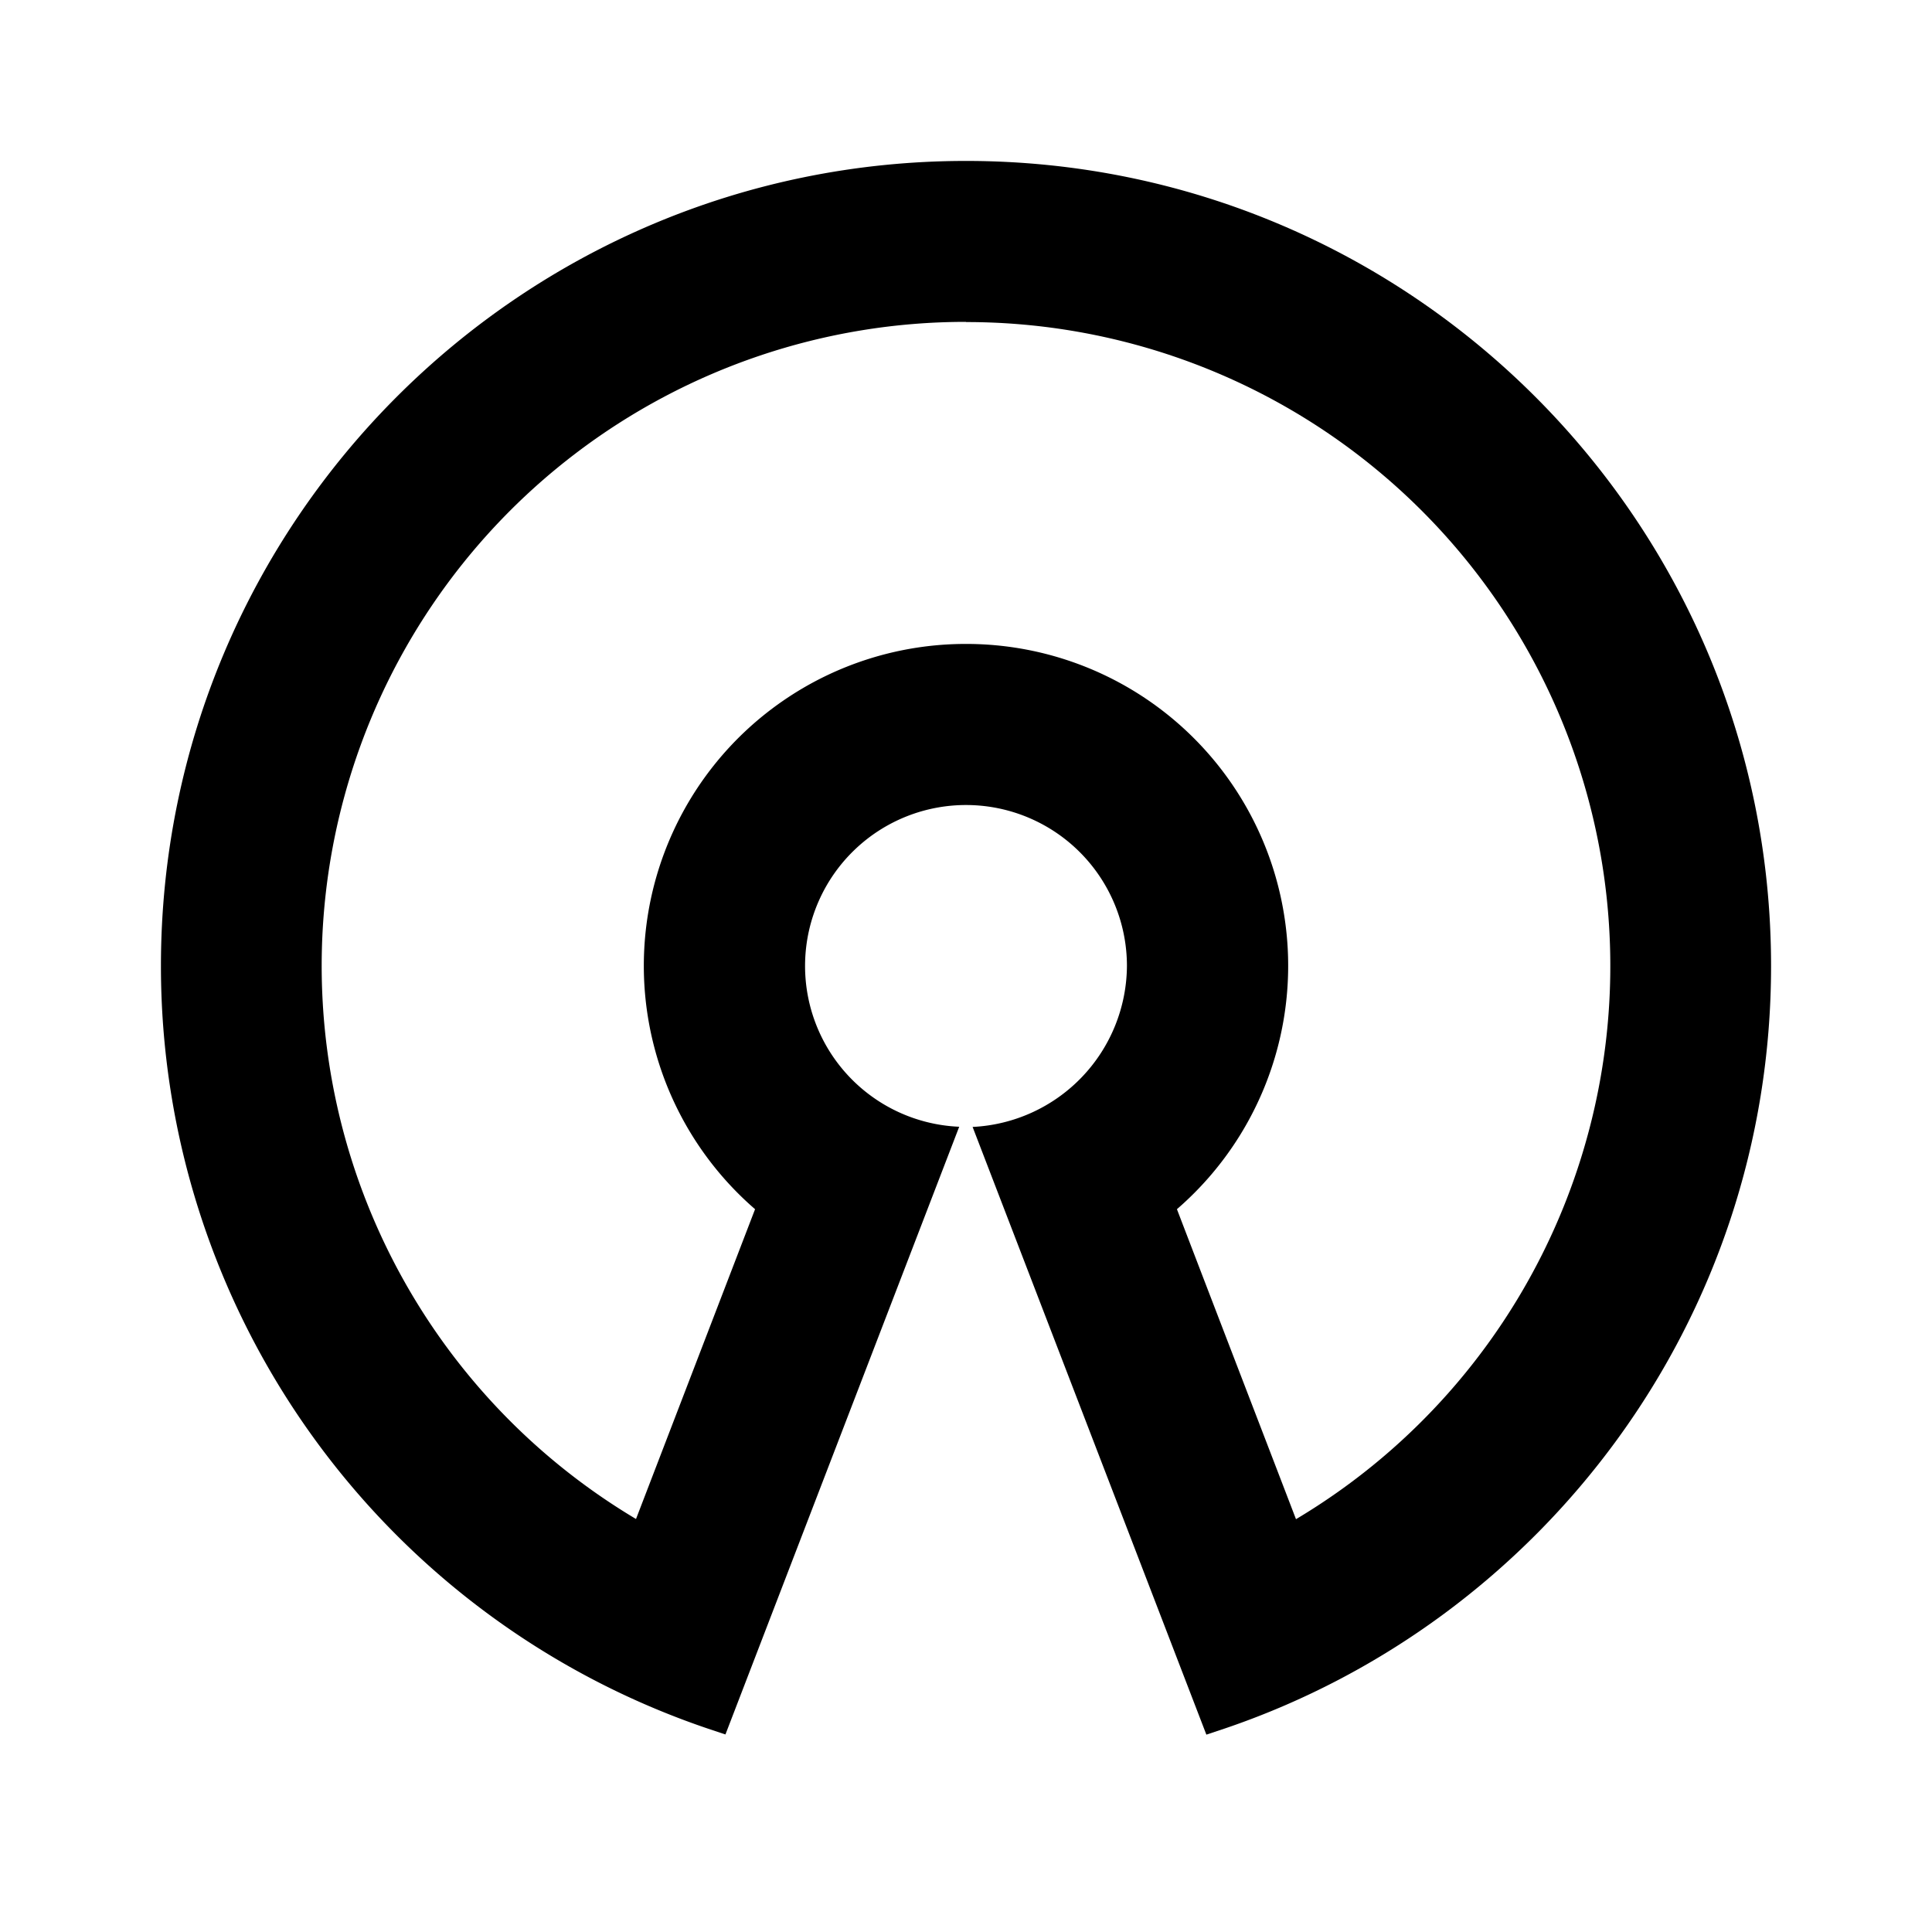
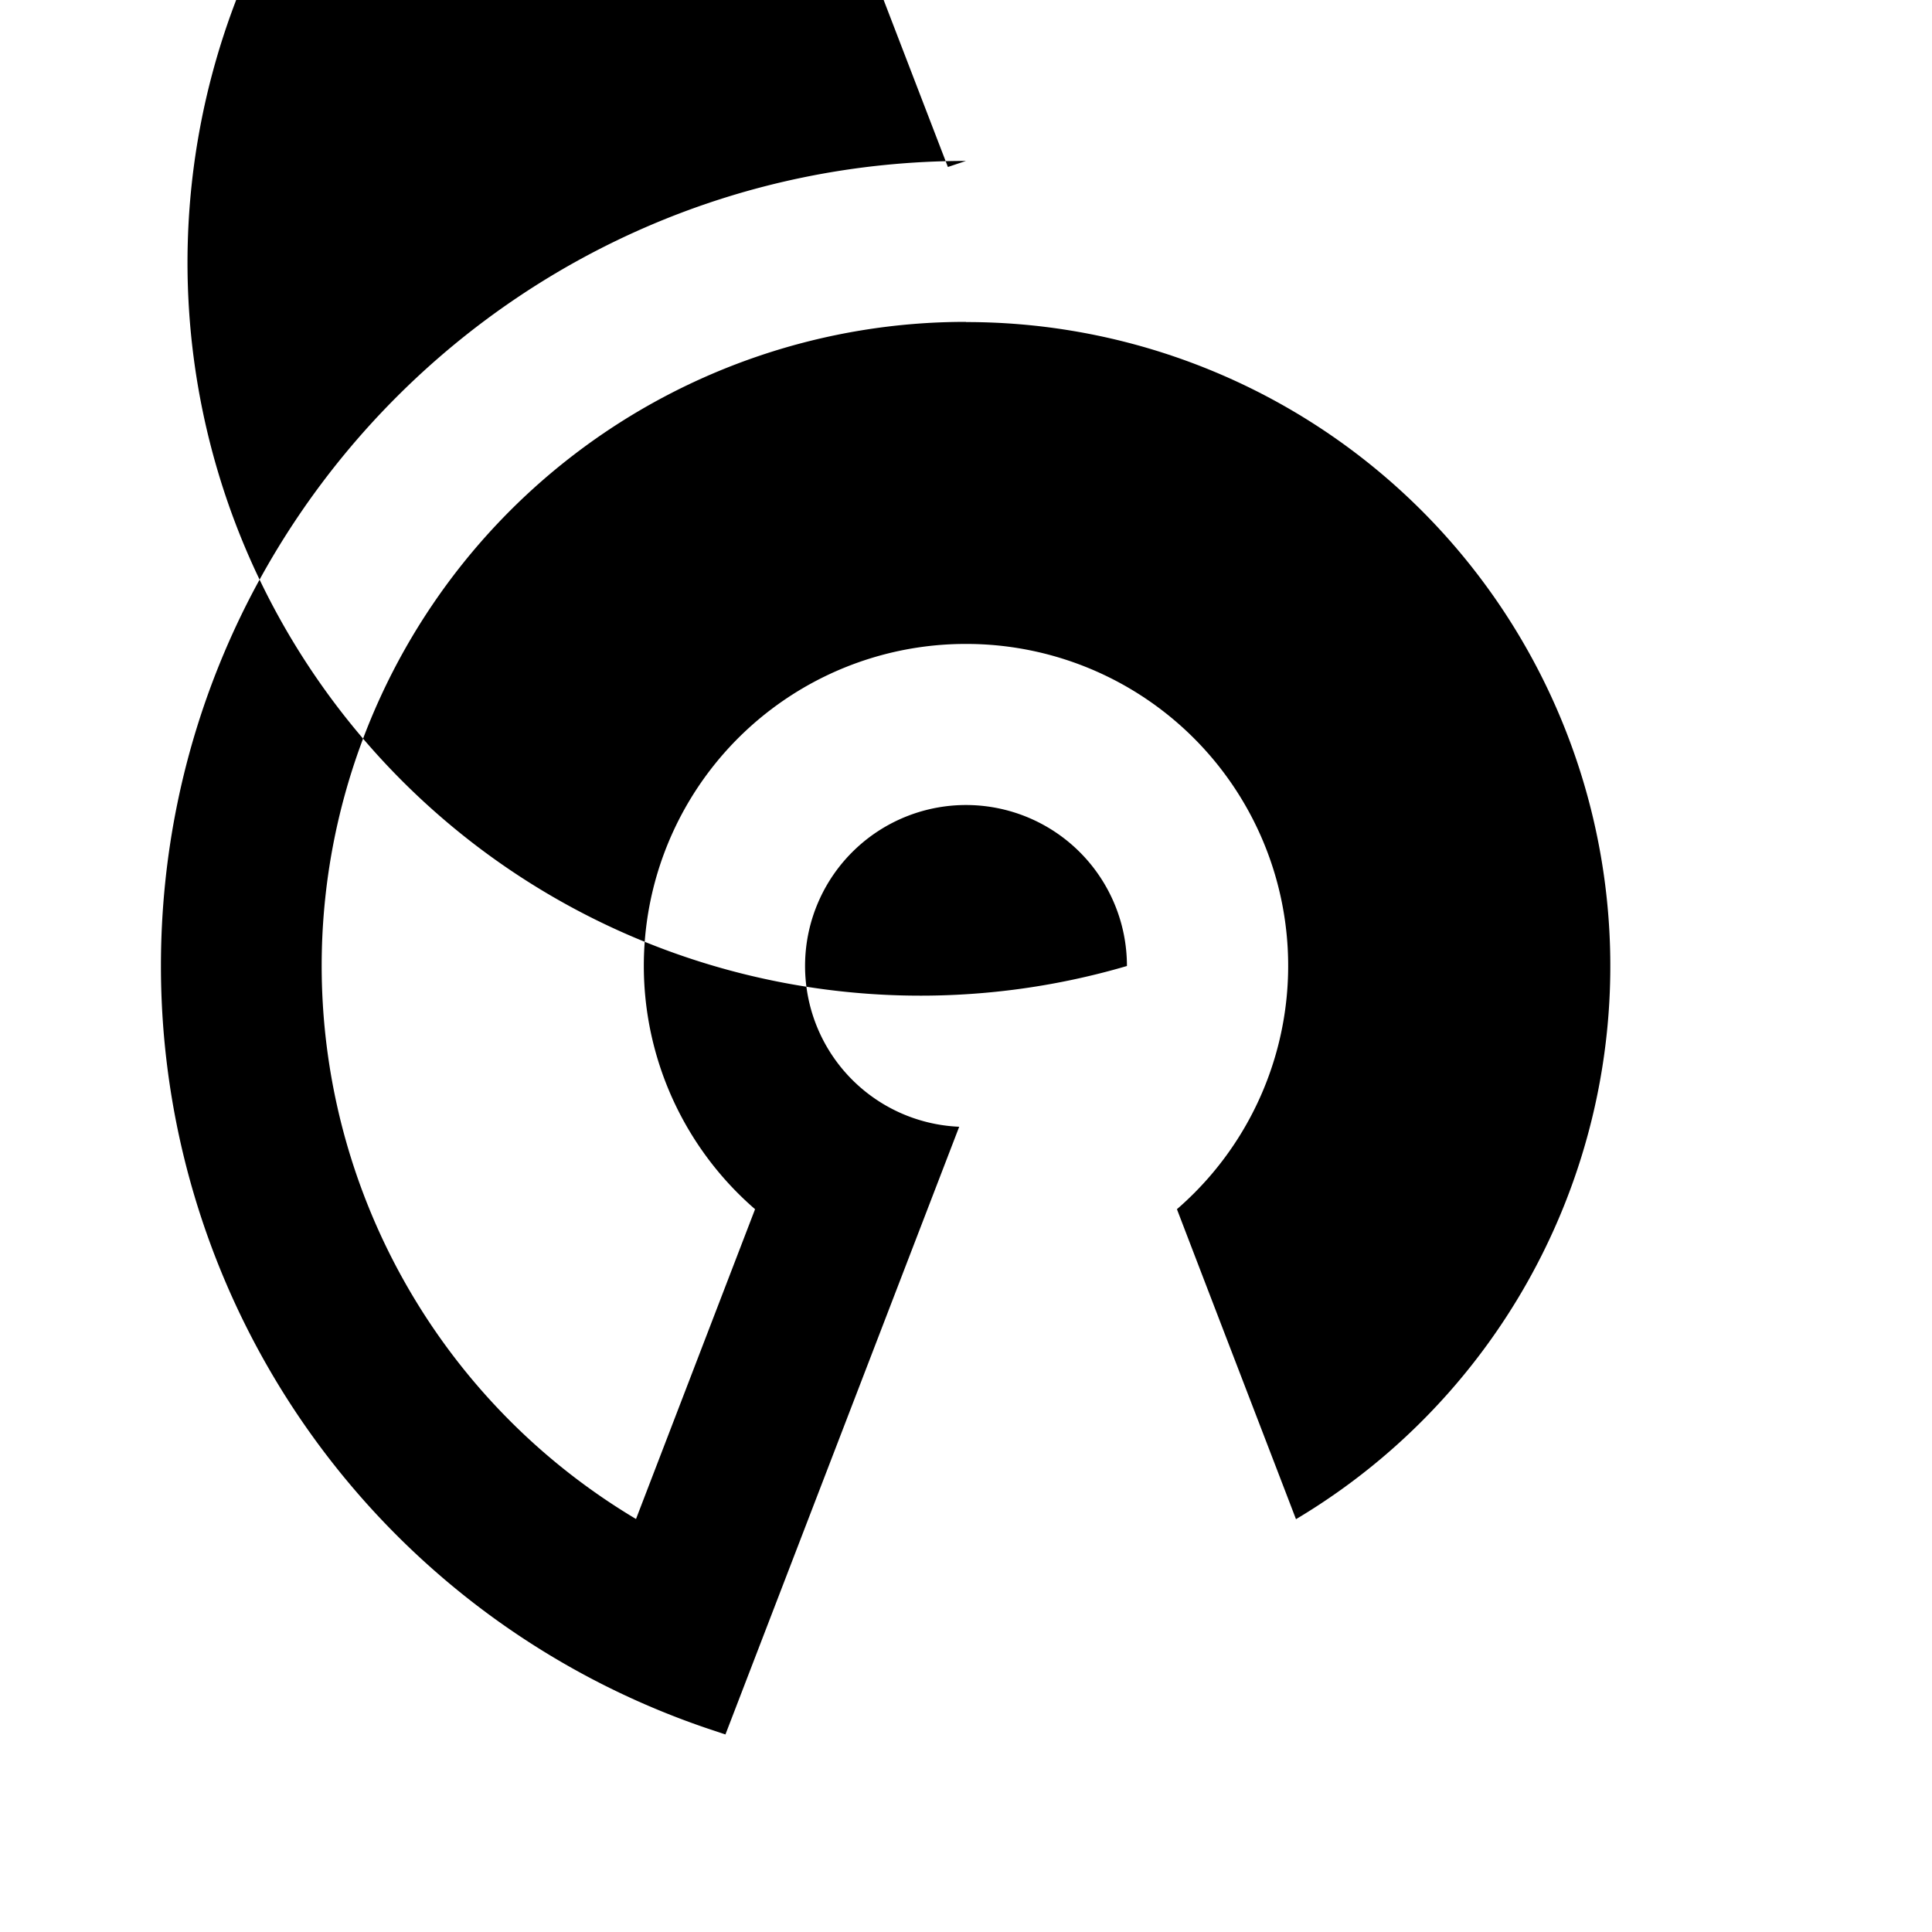
<svg xmlns="http://www.w3.org/2000/svg" viewBox="0 0 1024 1024" version="1.1">
-   <path d="M512 85.3c235.6 0 426.7 191 426.7 426.7 0 187.7-121.2 347.1-289.7 404.2l-9.6 3.2-123.9-322.1A86 86 0 0 0 597.3 512a85.3 85.3 0 1 0-88.9 85.2l-123.9 322.1-9.6-3.2A426.7 426.7 0 0 1 85.3 512C85.3 276.4 276.4 85.3 512 85.3z m0 85.3a341.3 341.3 0 0 0-174.9 634.5l63.1-164.2A170.6 170.6 0 0 1 512 341.3a170.6 170.6 0 0 1 111.8 299.6c24.1 62.9 45.2 117.6 63.1 164.3A341.3 341.3 0 0 0 512 170.7z" p-id="17111" />
+   <path d="M512 85.3l-9.6 3.2-123.9-322.1A86 86 0 0 0 597.3 512a85.3 85.3 0 1 0-88.9 85.2l-123.9 322.1-9.6-3.2A426.7 426.7 0 0 1 85.3 512C85.3 276.4 276.4 85.3 512 85.3z m0 85.3a341.3 341.3 0 0 0-174.9 634.5l63.1-164.2A170.6 170.6 0 0 1 512 341.3a170.6 170.6 0 0 1 111.8 299.6c24.1 62.9 45.2 117.6 63.1 164.3A341.3 341.3 0 0 0 512 170.7z" p-id="17111" />
</svg>